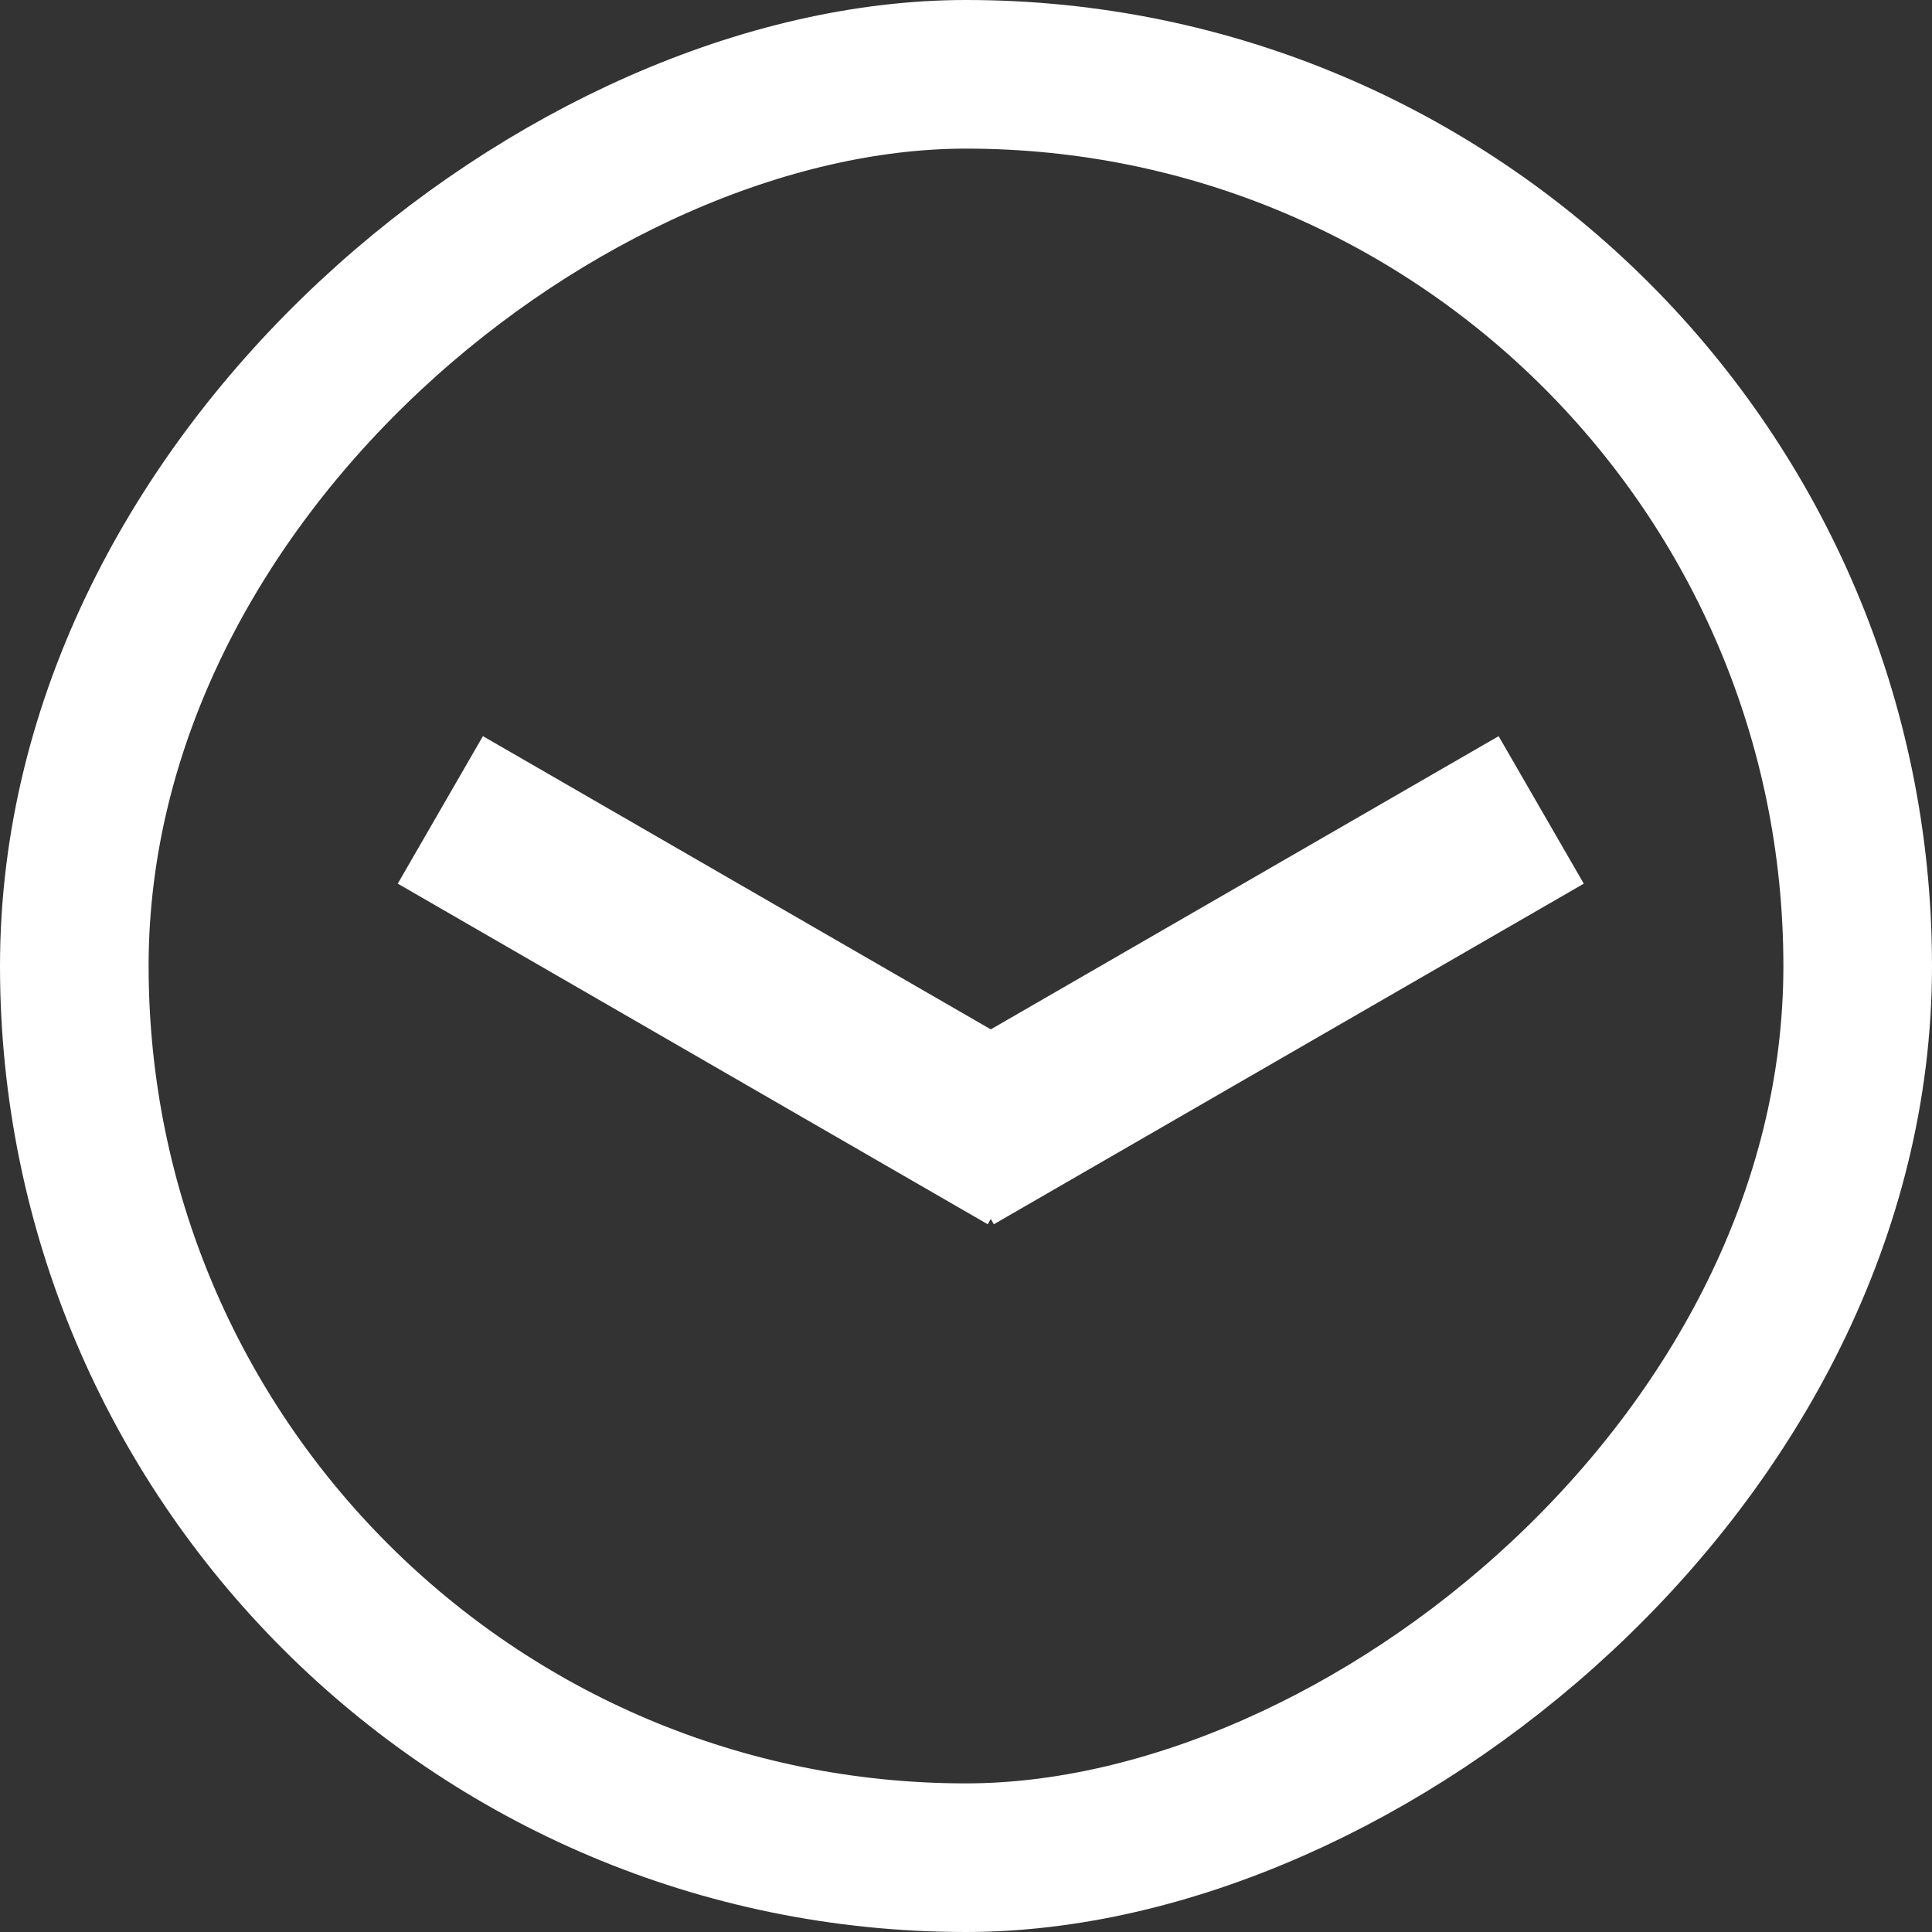
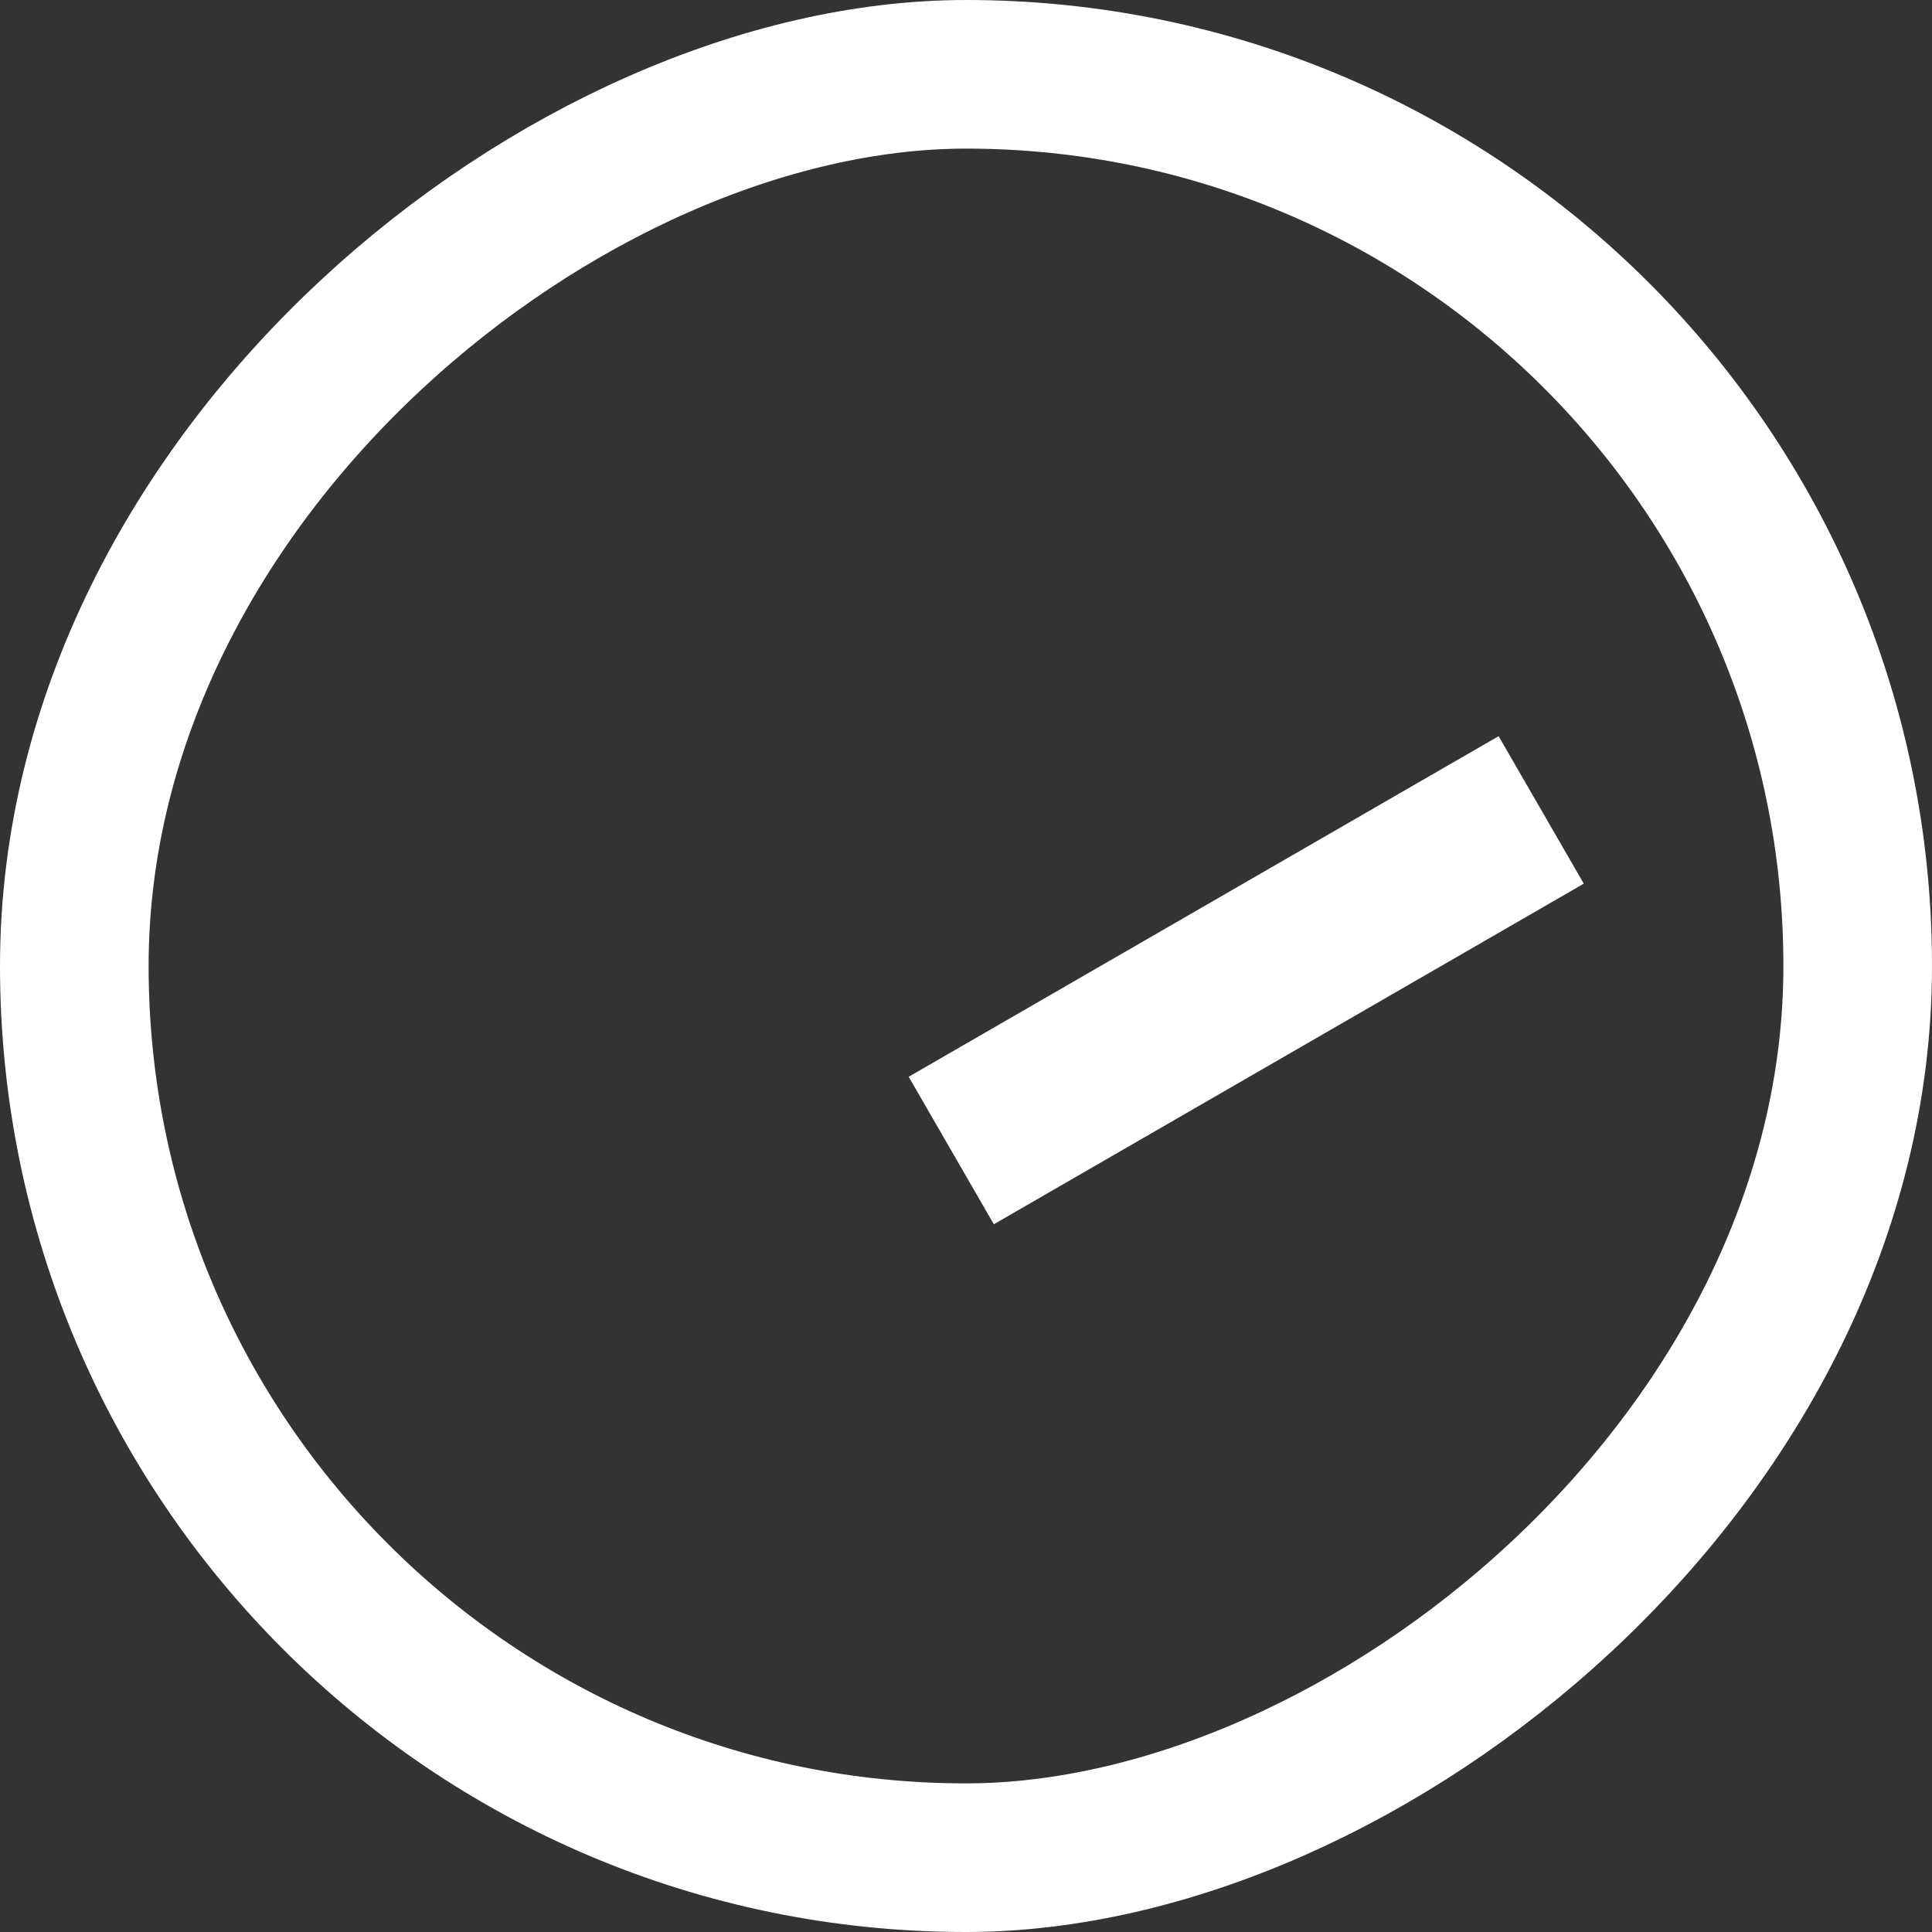
<svg xmlns="http://www.w3.org/2000/svg" width="39" height="39" viewBox="0 0 39 39">
  <rect x="0" y="0" width="39" height="39" fill="#333333" stroke="none" />
  <g transform="translate(-762 -689)">
    <g transform="translate(761.986 689.199)">
      <g transform="translate(0.014 38.801) rotate(-90)" fill="none" stroke="#fff" stroke-width="3">
-         <rect width="39" height="39" rx="19.5" stroke="none" />
        <rect x="1.5" y="1.5" width="36" height="36" rx="18" fill="none" />
      </g>
    </g>
    <g transform="translate(770.029 703.86)">
      <rect width="13.751" height="3.438" transform="translate(10.314 6.876) rotate(-30)" fill="#fff" />
-       <rect width="13.751" height="3.438" transform="translate(11.909 9.853) rotate(-150)" fill="#fff" />
    </g>
  </g>
</svg>